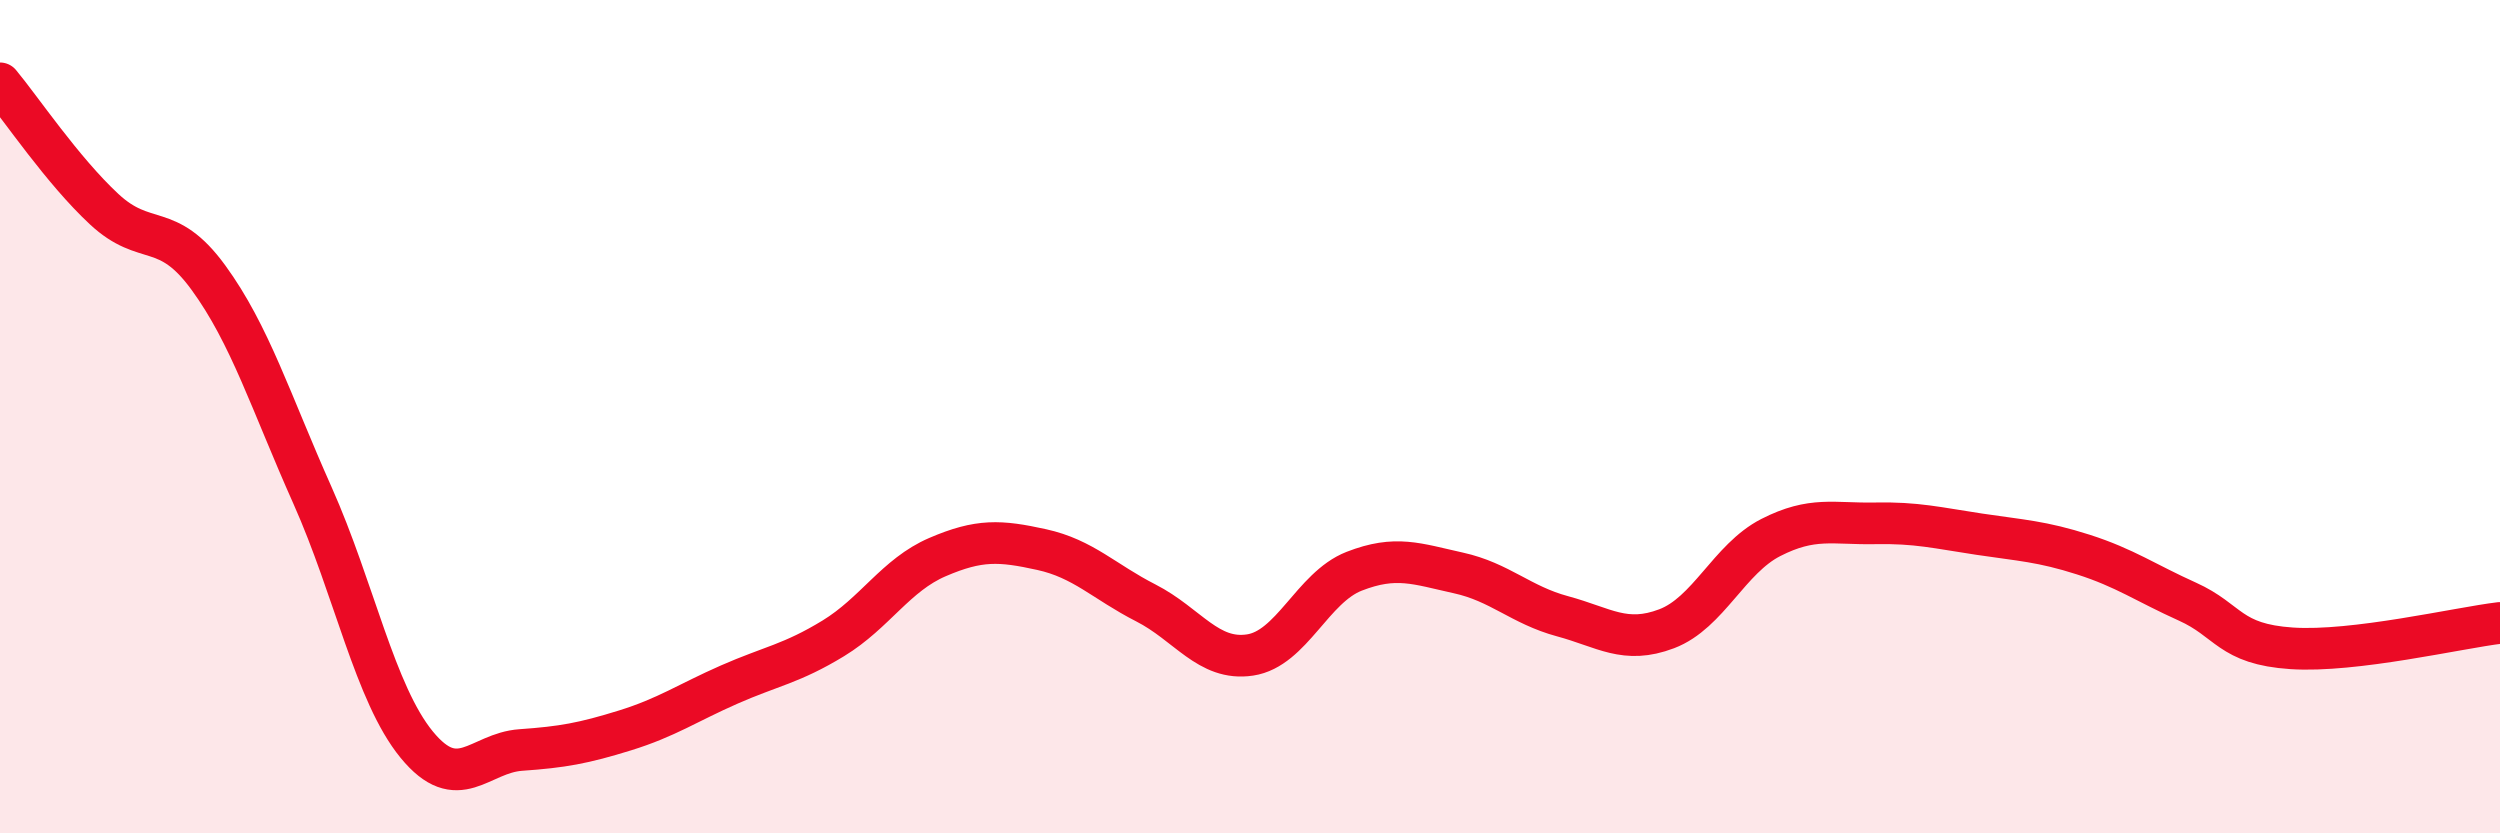
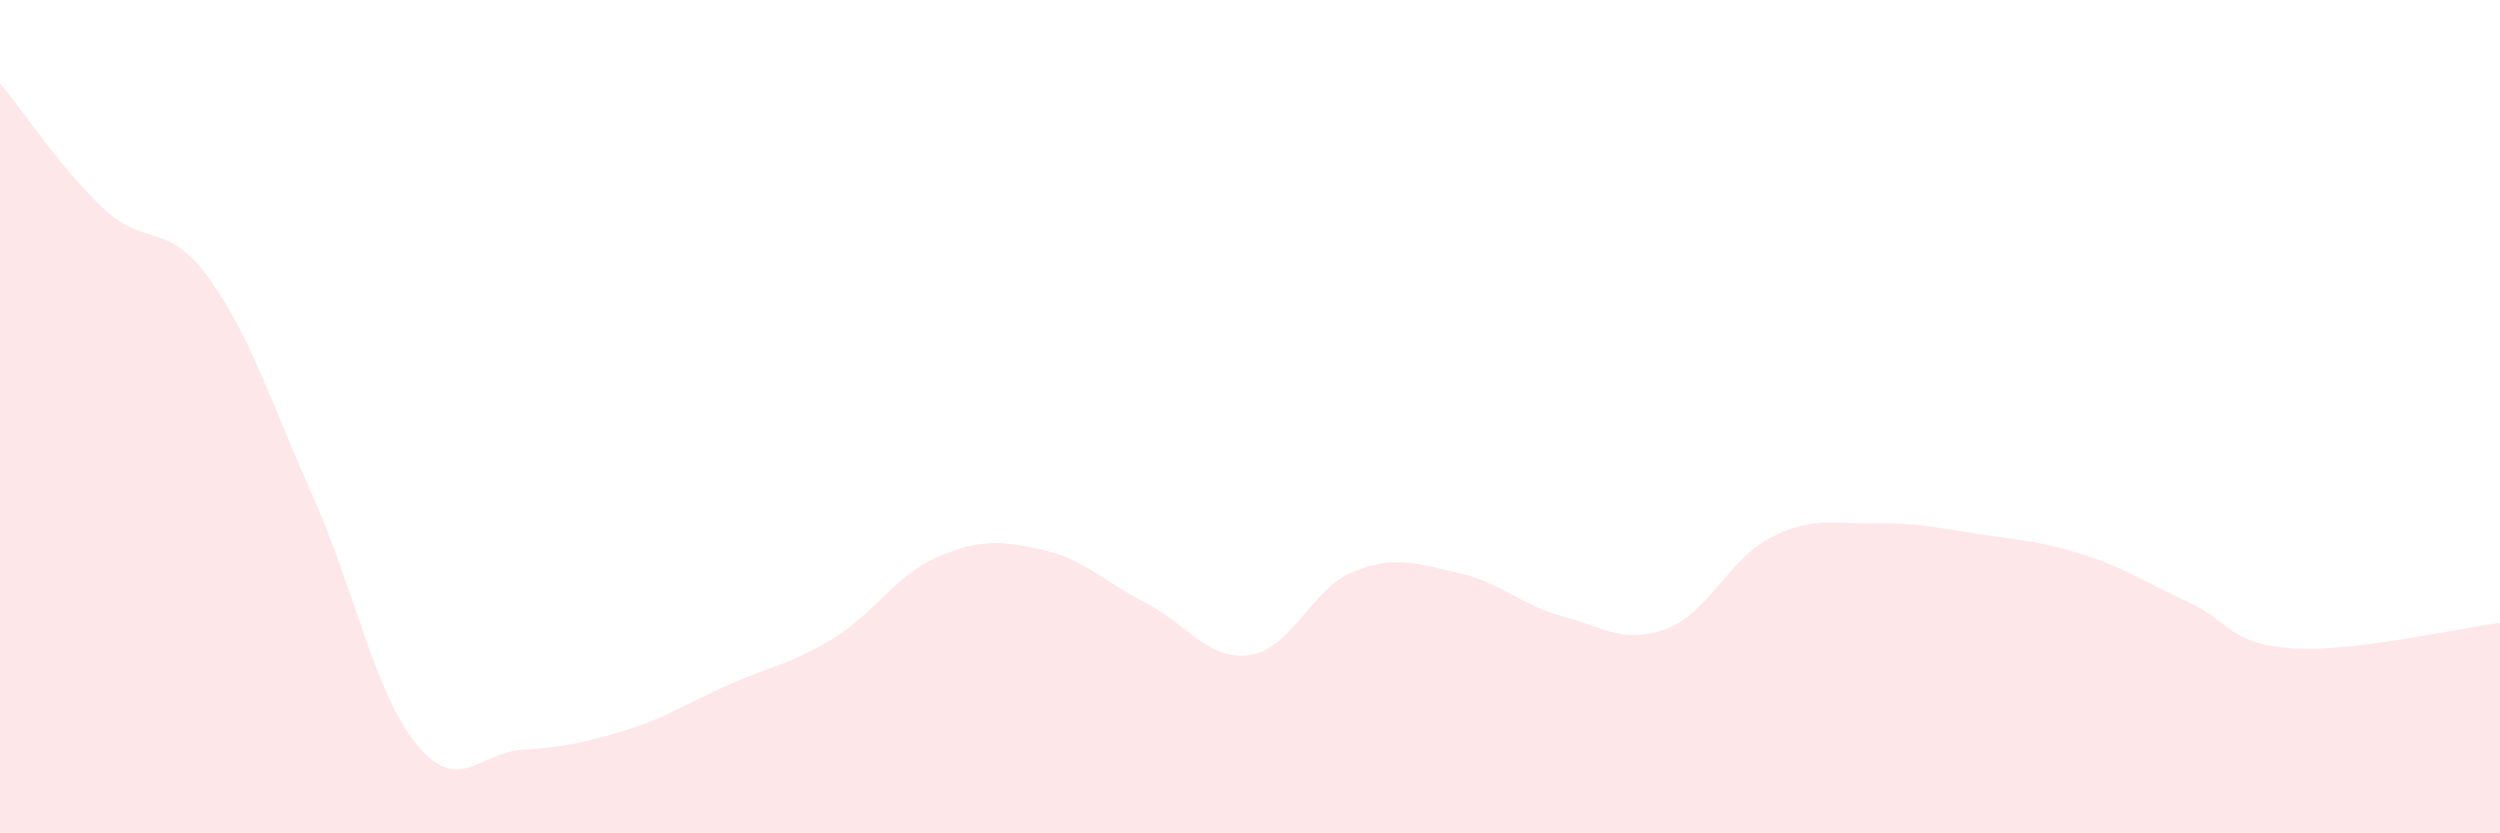
<svg xmlns="http://www.w3.org/2000/svg" width="60" height="20" viewBox="0 0 60 20">
  <path d="M 0,2 C 0.5,2.6 1.5,4.09 2.5,5.02 C 3.5,5.95 4,5.29 5,6.66 C 6,8.03 6.5,9.65 7.5,11.89 C 8.5,14.13 9,16.65 10,17.87 C 11,19.09 11.5,18.07 12.5,18 C 13.5,17.93 14,17.84 15,17.53 C 16,17.22 16.5,16.87 17.5,16.43 C 18.5,15.99 19,15.93 20,15.32 C 21,14.71 21.5,13.8 22.5,13.37 C 23.5,12.94 24,12.97 25,13.19 C 26,13.41 26.5,13.96 27.5,14.47 C 28.5,14.98 29,15.87 30,15.72 C 31,15.57 31.5,14.1 32.5,13.71 C 33.5,13.32 34,13.53 35,13.75 C 36,13.97 36.5,14.52 37.5,14.79 C 38.5,15.06 39,15.47 40,15.09 C 41,14.71 41.5,13.41 42.5,12.9 C 43.5,12.39 44,12.58 45,12.56 C 46,12.54 46.5,12.67 47.5,12.82 C 48.5,12.97 49,12.99 50,13.31 C 51,13.63 51.5,13.99 52.5,14.44 C 53.5,14.89 53.5,15.46 55,15.56 C 56.5,15.66 59,15.07 60,14.95L60 20L0 20Z" fill="#EB0A25" opacity="0.1" stroke-linecap="round" stroke-linejoin="round" />
-   <path d="M 0,2 C 0.5,2.6 1.5,4.09 2.5,5.02 C 3.5,5.95 4,5.29 5,6.66 C 6,8.03 6.5,9.65 7.5,11.89 C 8.5,14.13 9,16.65 10,17.87 C 11,19.09 11.5,18.07 12.5,18 C 13.5,17.93 14,17.84 15,17.53 C 16,17.22 16.5,16.87 17.5,16.43 C 18.5,15.99 19,15.93 20,15.32 C 21,14.71 21.5,13.8 22.5,13.37 C 23.5,12.94 24,12.97 25,13.19 C 26,13.41 26.5,13.96 27.5,14.47 C 28.5,14.98 29,15.87 30,15.72 C 31,15.57 31.5,14.1 32.5,13.71 C 33.5,13.32 34,13.53 35,13.75 C 36,13.97 36.5,14.52 37.5,14.79 C 38.5,15.06 39,15.47 40,15.09 C 41,14.71 41.5,13.41 42.5,12.9 C 43.5,12.39 44,12.58 45,12.56 C 46,12.54 46.5,12.67 47.5,12.82 C 48.5,12.97 49,12.99 50,13.31 C 51,13.63 51.5,13.99 52.5,14.44 C 53.5,14.89 53.5,15.46 55,15.56 C 56.5,15.66 59,15.07 60,14.95" stroke="#EB0A25" stroke-width="1" fill="none" stroke-linecap="round" stroke-linejoin="round" />
</svg>